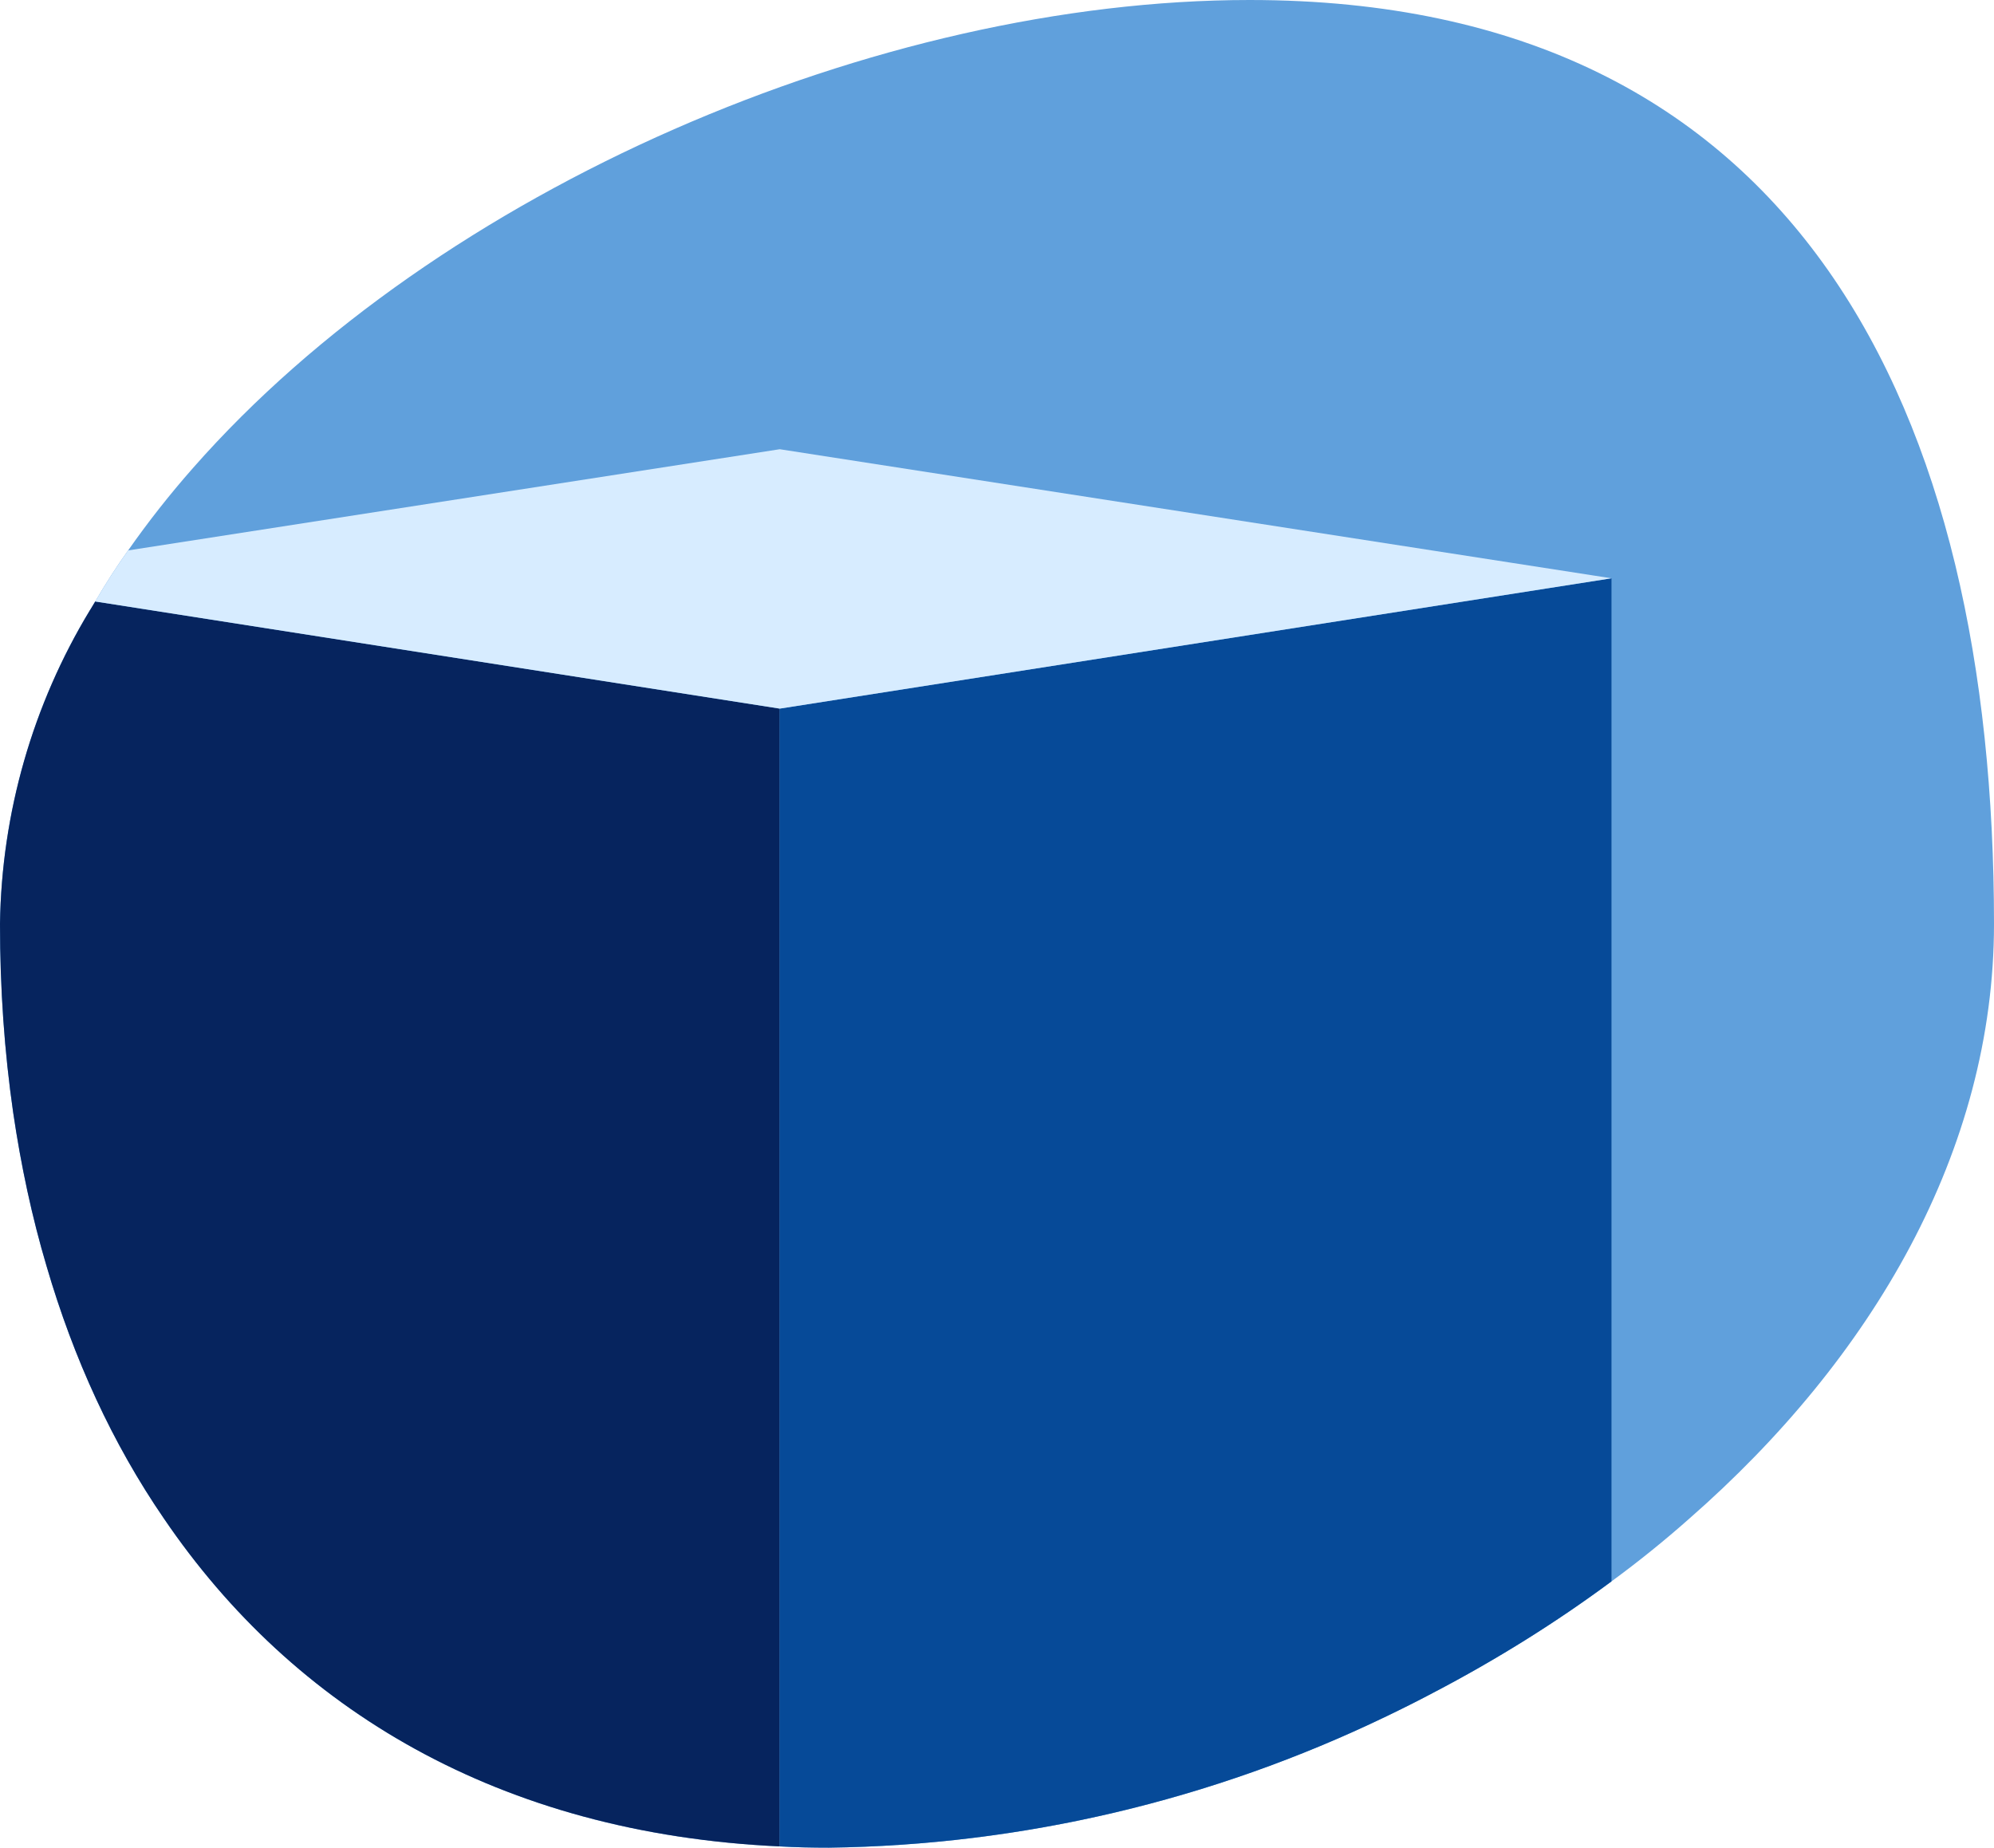
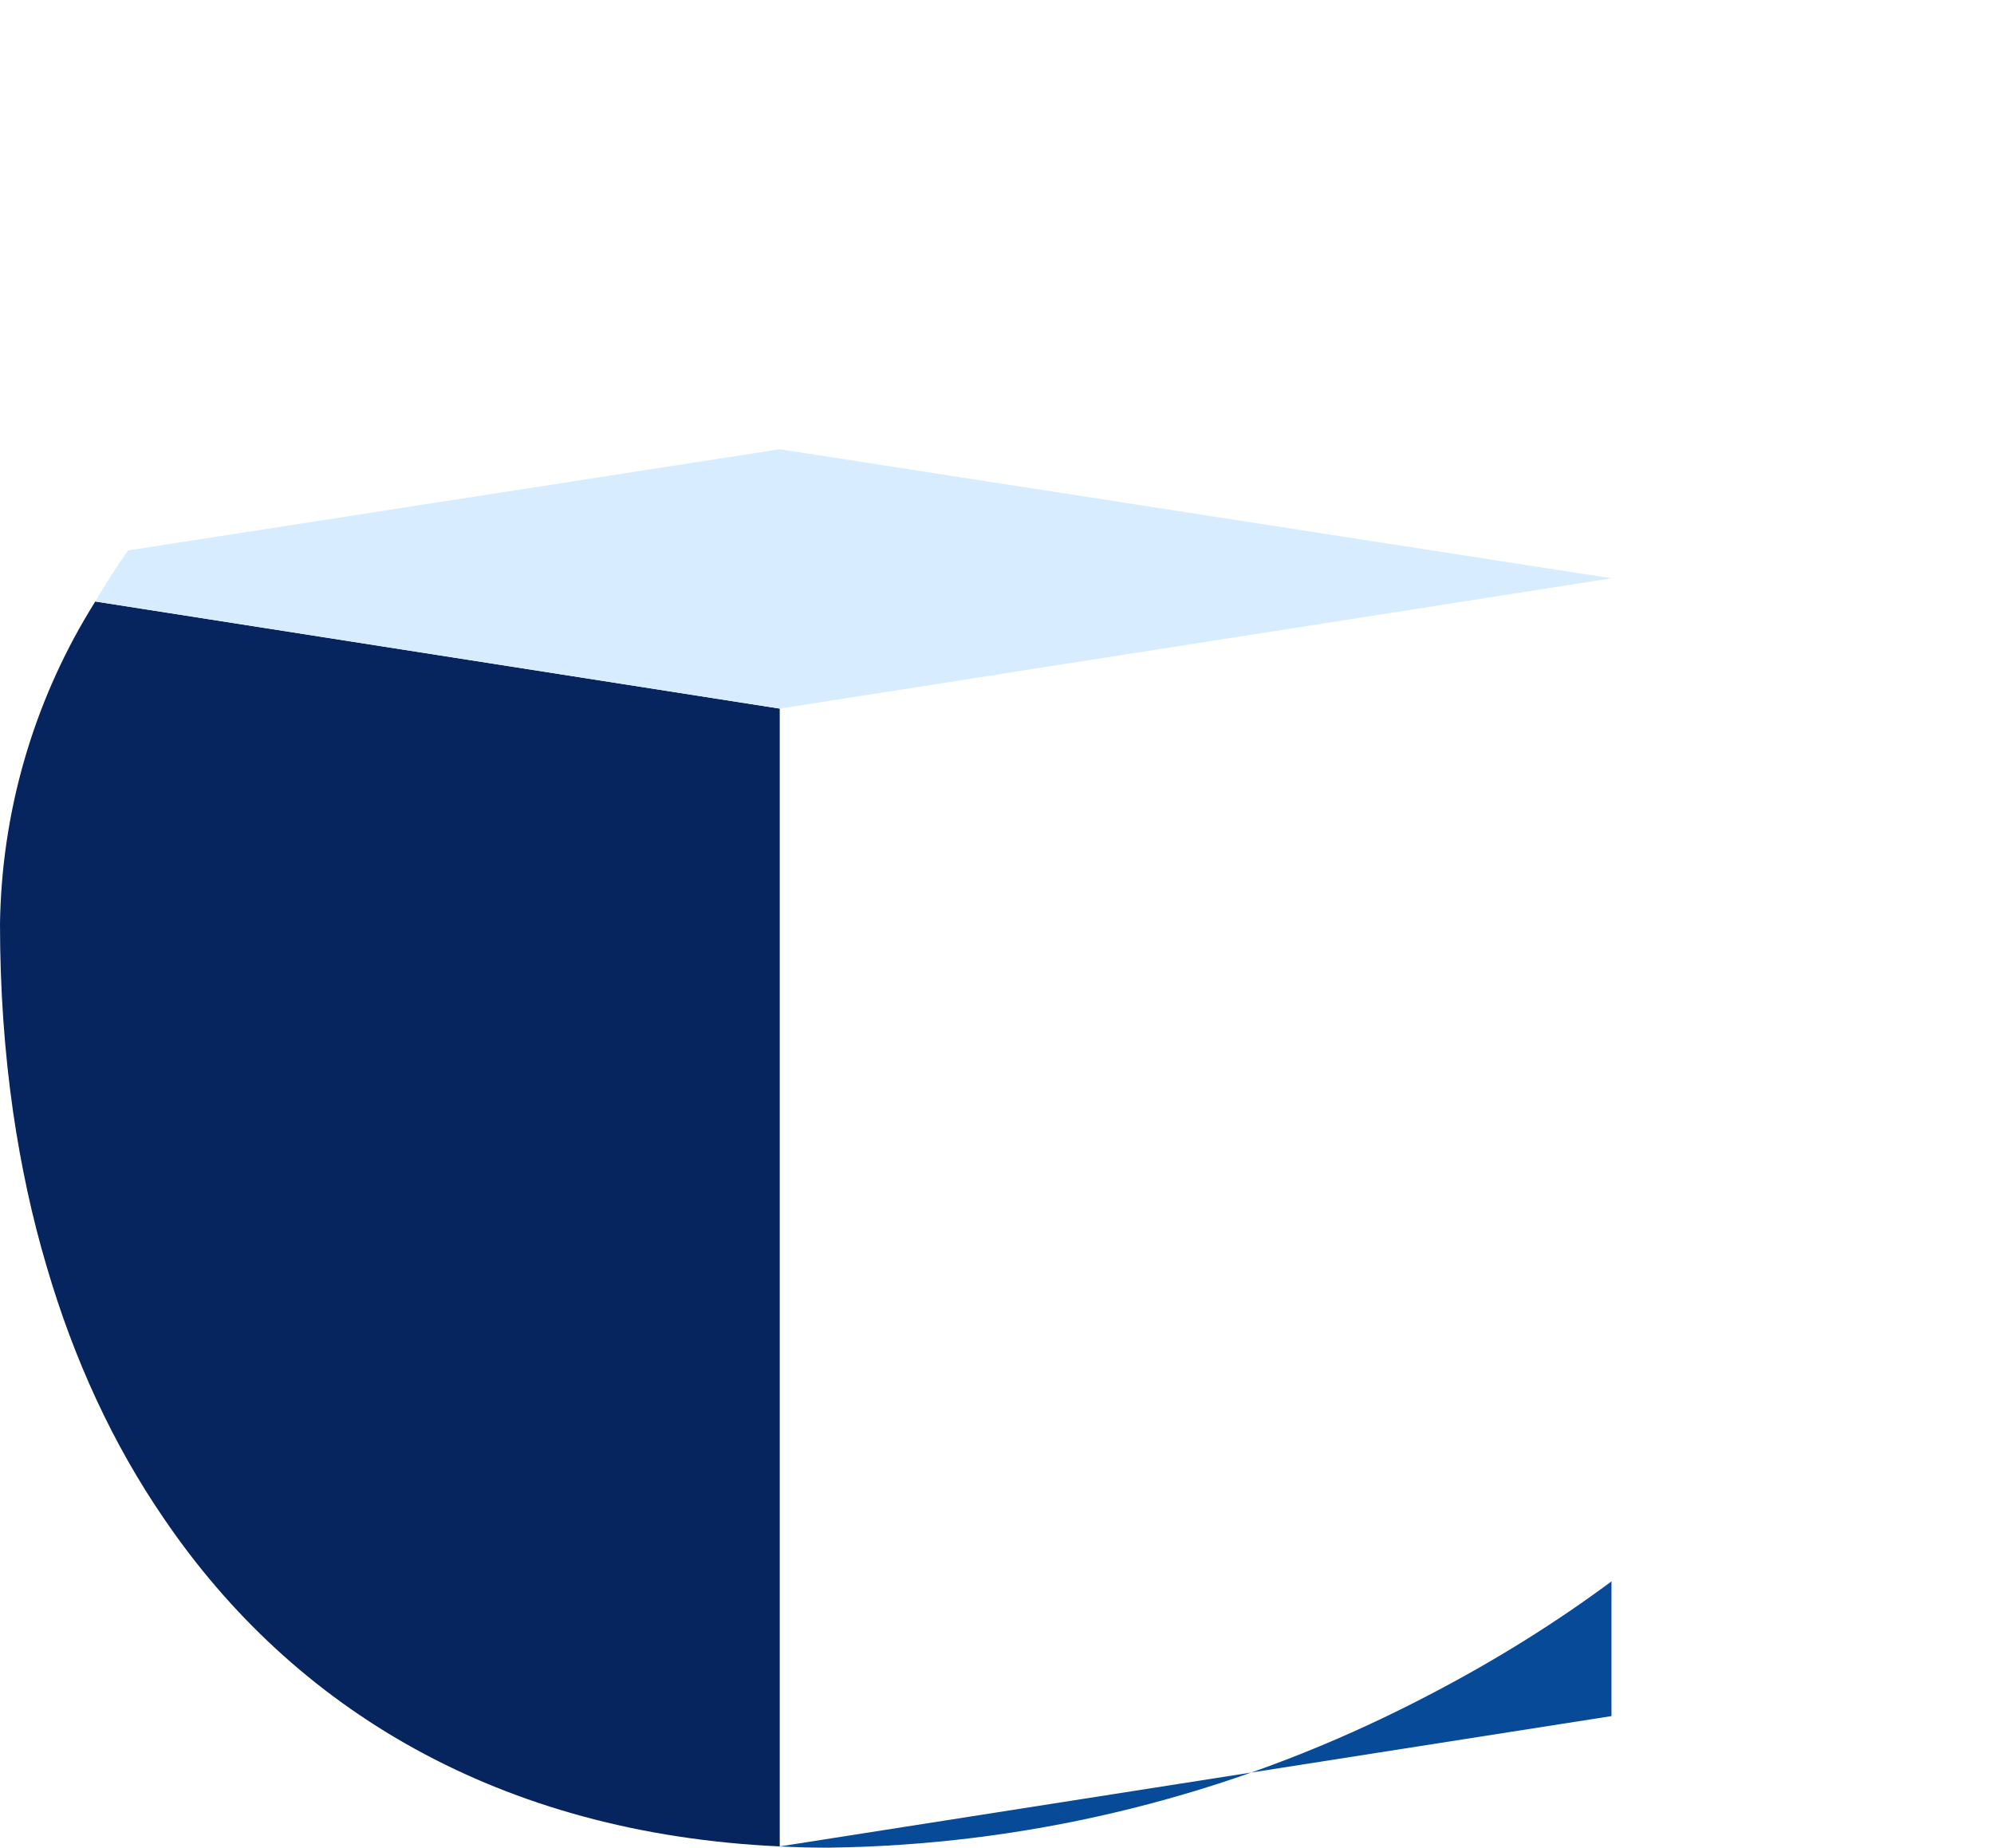
<svg xmlns="http://www.w3.org/2000/svg" id="Layer_2" viewBox="0 0 63.65 58.98">
  <defs>
    <style>.cls-1{fill:#d7ecff;}.cls-2{fill:#064a98;}.cls-3{fill:#06245e;}.cls-4{fill:#60a0dc;}</style>
  </defs>
  <g id="Layer_1-2">
    <g>
-       <path class="cls-4" d="m63.65,29.49c0,7.24-3.88,13.87-9.73,18.99-.79.7-1.62,1.37-2.48,2-1.78,1.32-3.69,2.51-5.7,3.56-.49.26-.99.51-1.49.75-5.56,2.68-11.63,4.11-17.79,4.19-.53,0-1.05-.01-1.57-.04-8.95-.41-15.53-4.39-19.66-10.47-1.64-2.39-2.88-5.1-3.74-8.04-.47-1.58-.82-3.22-1.07-4.92-.28-1.94-.42-3.95-.42-6.02.05-3.53,1.04-6.99,2.87-10.01.01-.01.01-.02.02-.03.05-.08.1-.17.15-.25.32-.55.67-1.1,1.05-1.63.63-.9,1.32-1.78,2.07-2.63C14,6.02,28.03,0,39.89,0c17.58,0,23.76,13.21,23.76,29.49Z" />
      <g>
        <path class="cls-3" d="m24.89,22.62v36.32c-8.95-.41-15.53-4.39-19.66-10.47-1.64-2.39-2.88-5.1-3.74-8.04-.47-1.58-.82-3.22-1.07-4.92-.28-1.94-.42-3.95-.42-6.02.05-3.53,1.04-6.99,2.87-10.01.01-.01.01-.02.02-.03.05-.08.1-.17.15-.25l21.85,3.42Z" />
-         <path class="cls-2" d="m51.44,18.46v32.02c-1.78,1.32-3.69,2.51-5.7,3.56-.49.26-.99.51-1.49.75-5.56,2.68-11.63,4.11-17.79,4.19-.53,0-1.05-.01-1.57-.04V22.62l26.55-4.16Z" />
+         <path class="cls-2" d="m51.44,18.46v32.02c-1.78,1.32-3.69,2.51-5.7,3.56-.49.26-.99.51-1.49.75-5.56,2.68-11.63,4.11-17.79,4.19-.53,0-1.05-.01-1.57-.04l26.55-4.16Z" />
        <path class="cls-1" d="m51.44,18.46l-26.55,4.16-21.85-3.42c.32-.55.67-1.1,1.05-1.63l20.8-3.23,26.55,4.12Z" />
      </g>
    </g>
  </g>
</svg>